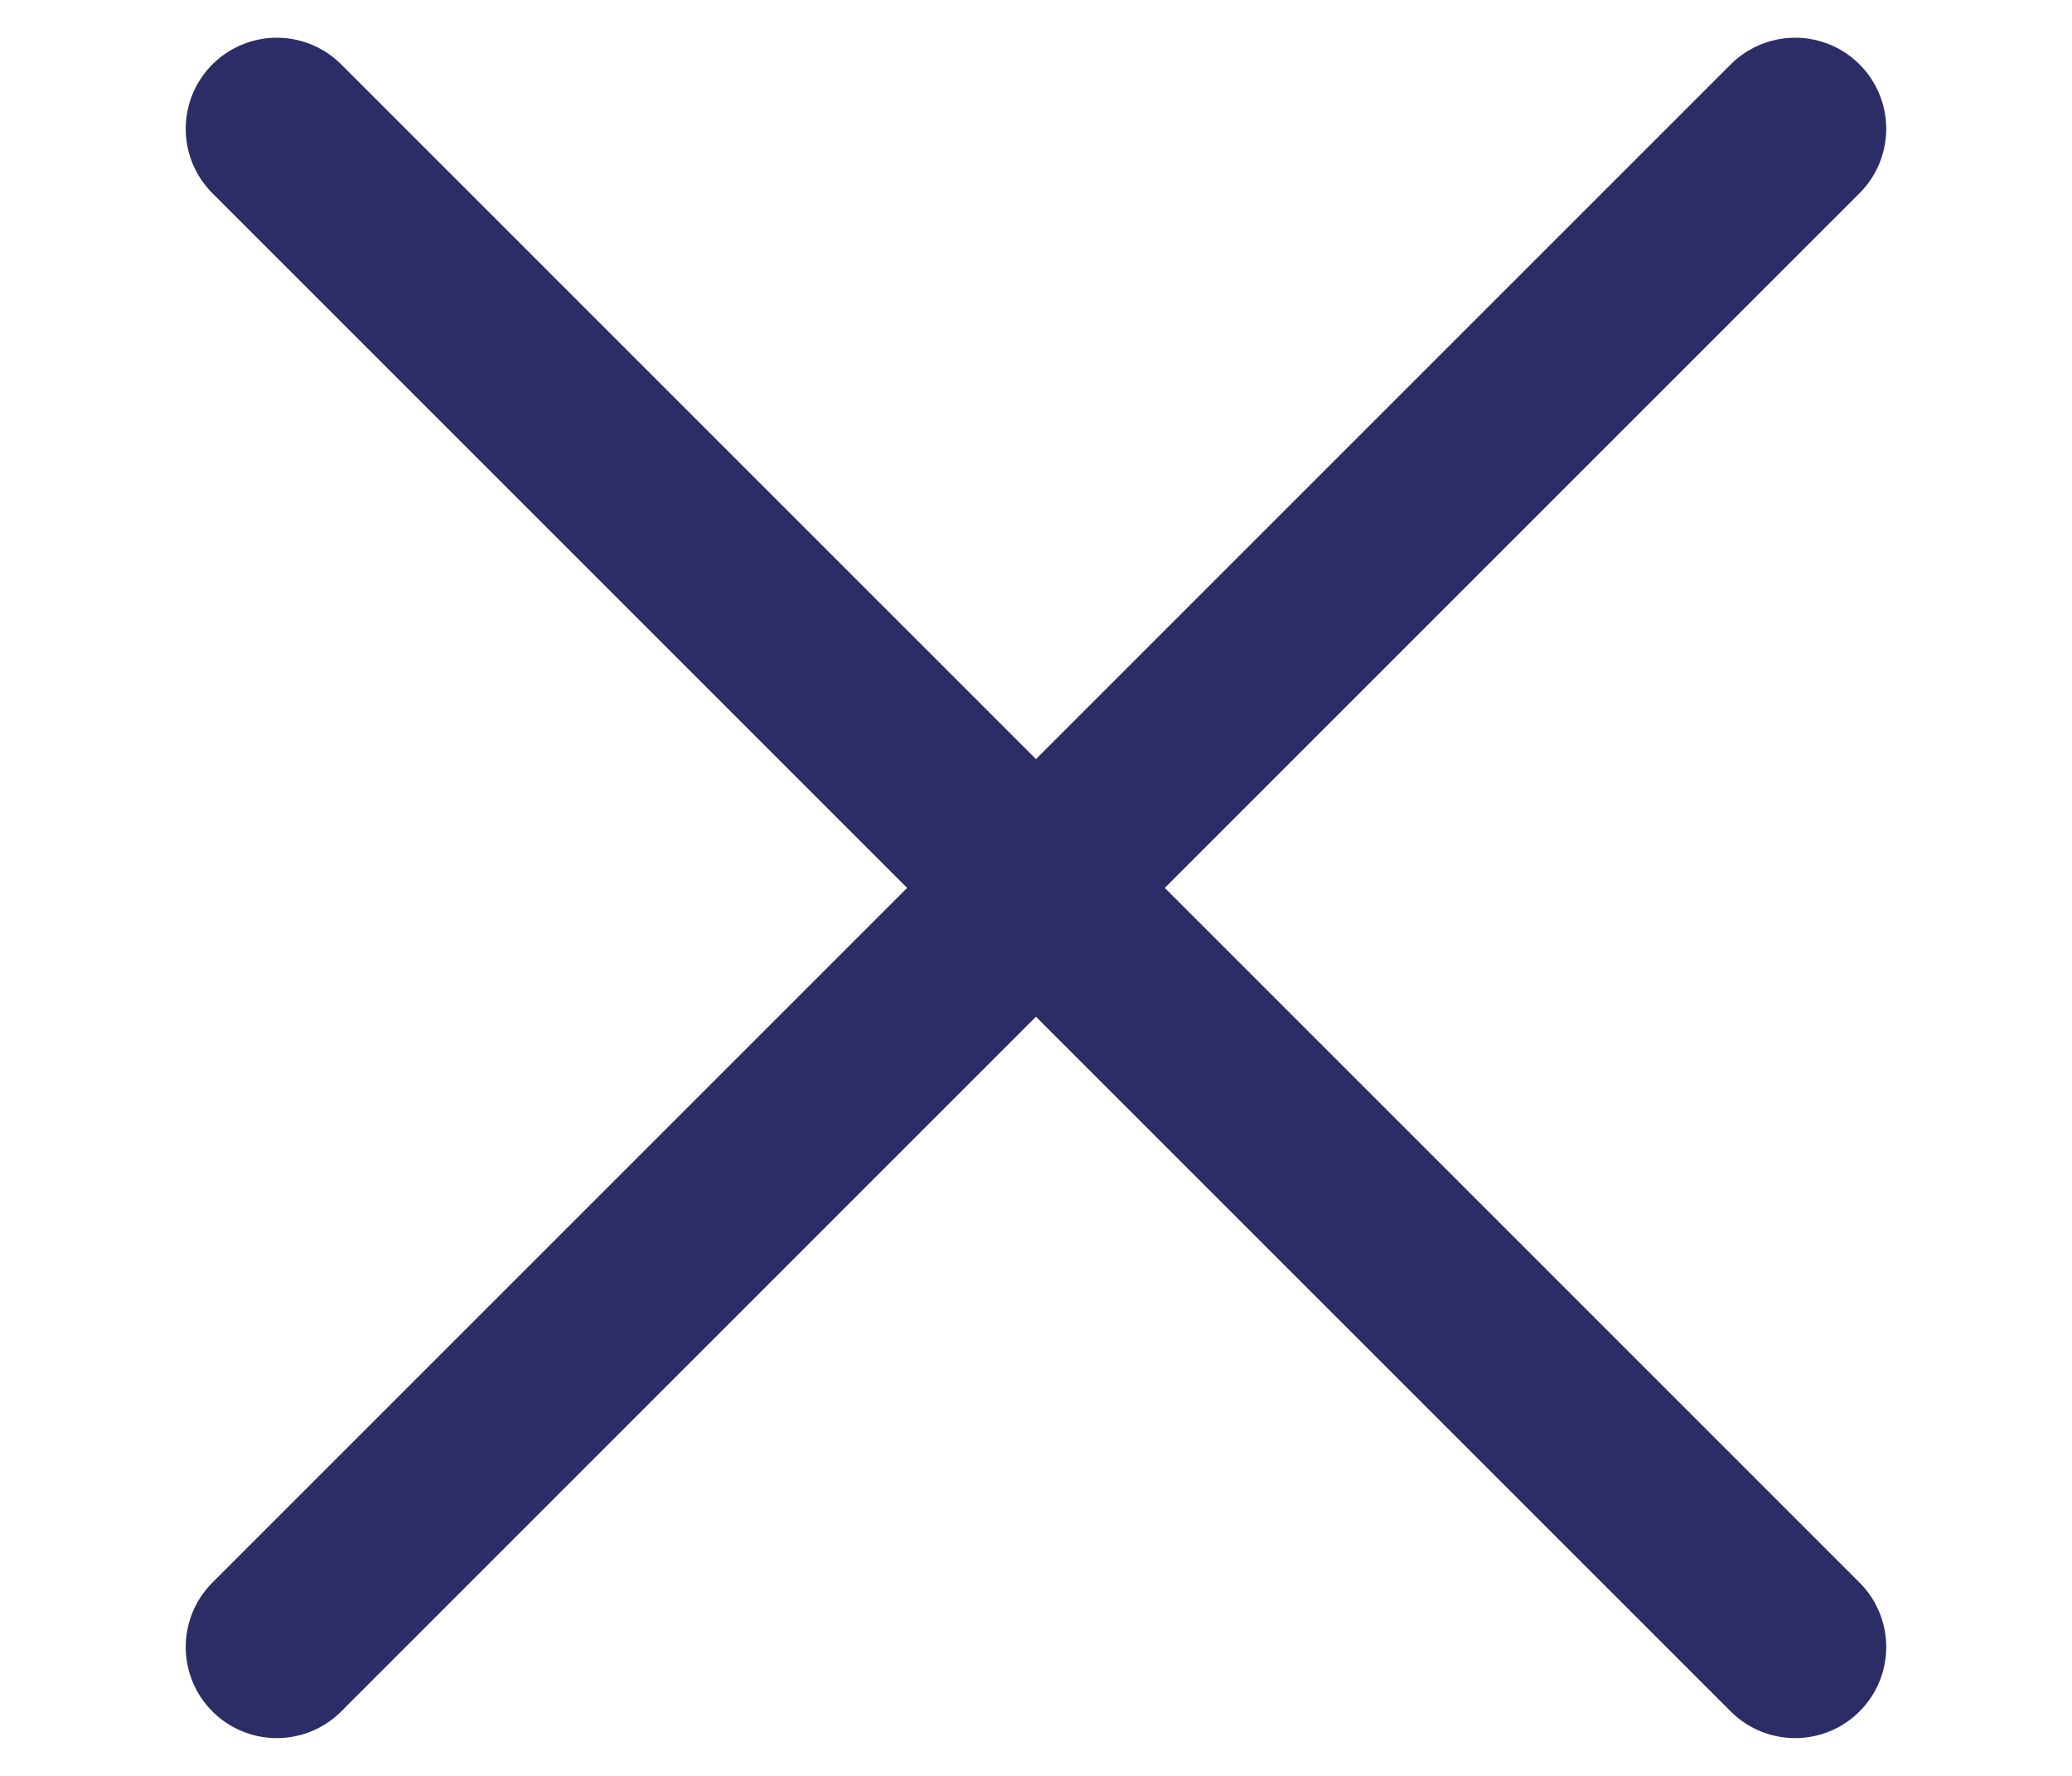
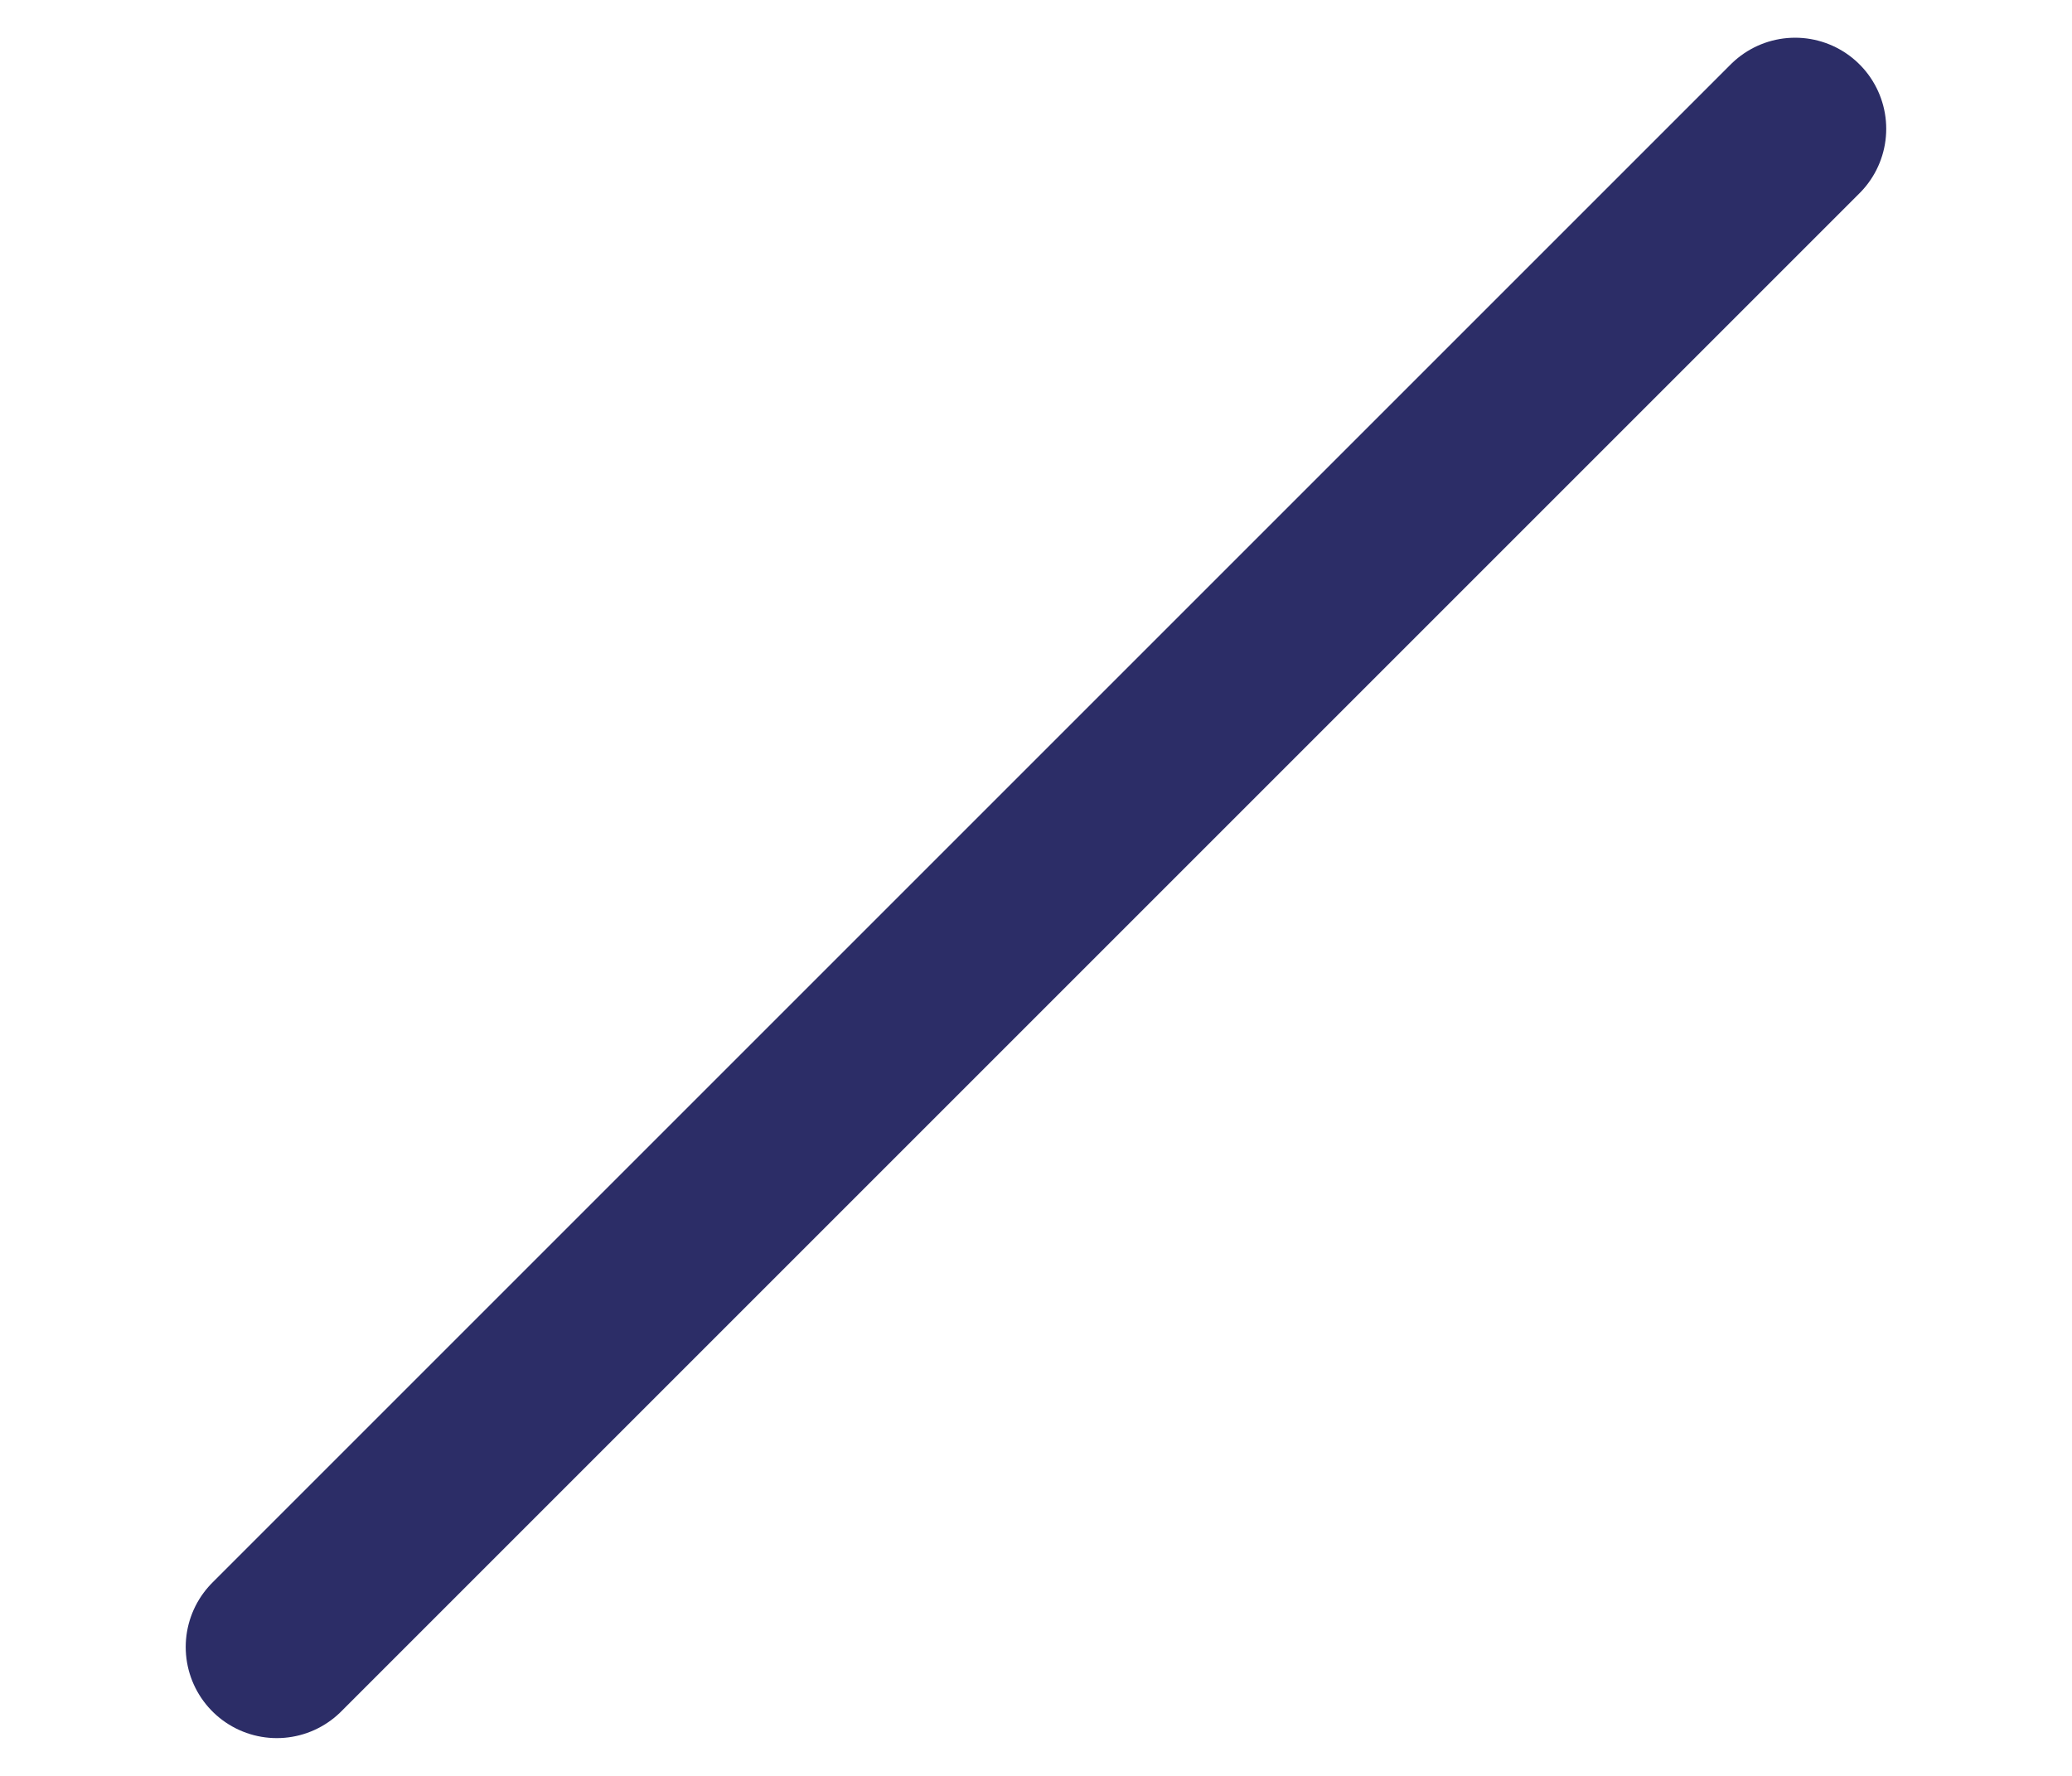
<svg xmlns="http://www.w3.org/2000/svg" width="14" height="12" viewBox="0 0 29.243 29.243">
  <defs>
    <style>
            .cls-2{fill:#2c2d67;stroke:#2c2d67;stroke-linecap:round;stroke-width:3px}
        </style>
  </defs>
  <g id="Group_56441" data-name="Group 56441" transform="translate(-293.379 -38.379)">
-     <path id="Line_846" data-name="Line 846" class="cls-2" transform="translate(295.5 40.5)" d="m0 0 25 25" />
    <path id="Line_847" data-name="Line 847" class="cls-2" transform="translate(295.5 40.5)" d="M25 0 0 25" />
  </g>
</svg>